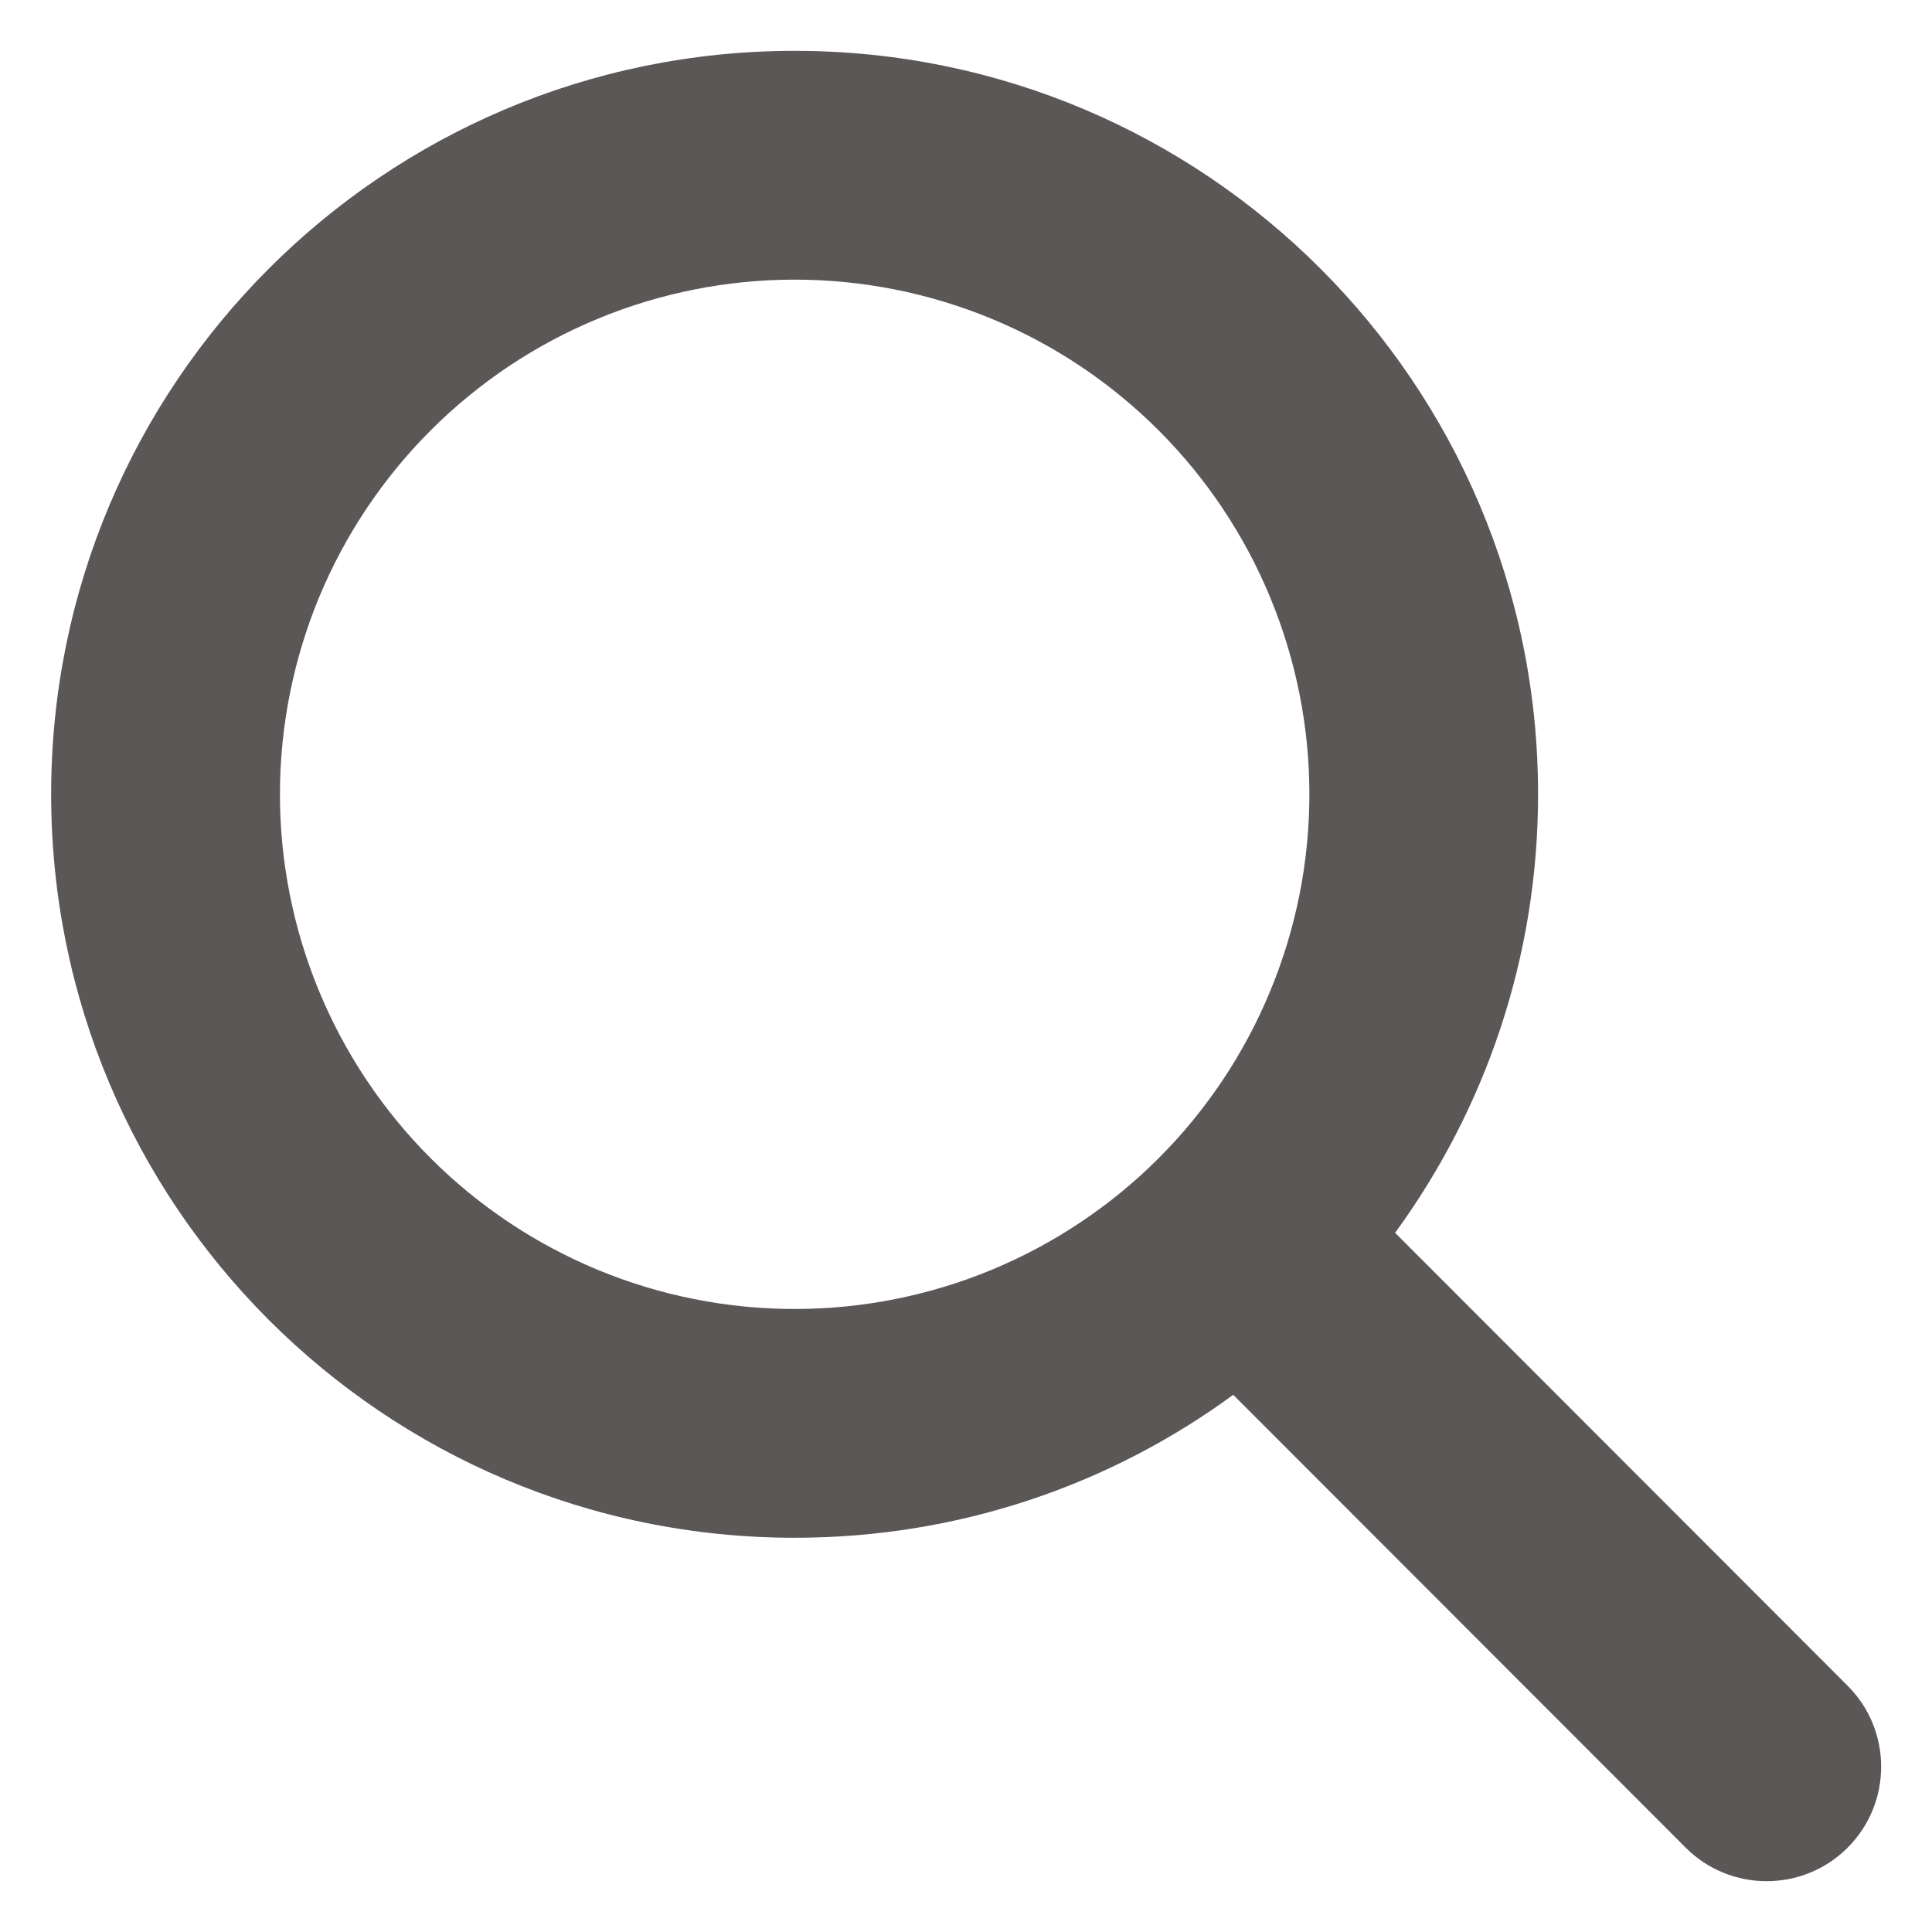
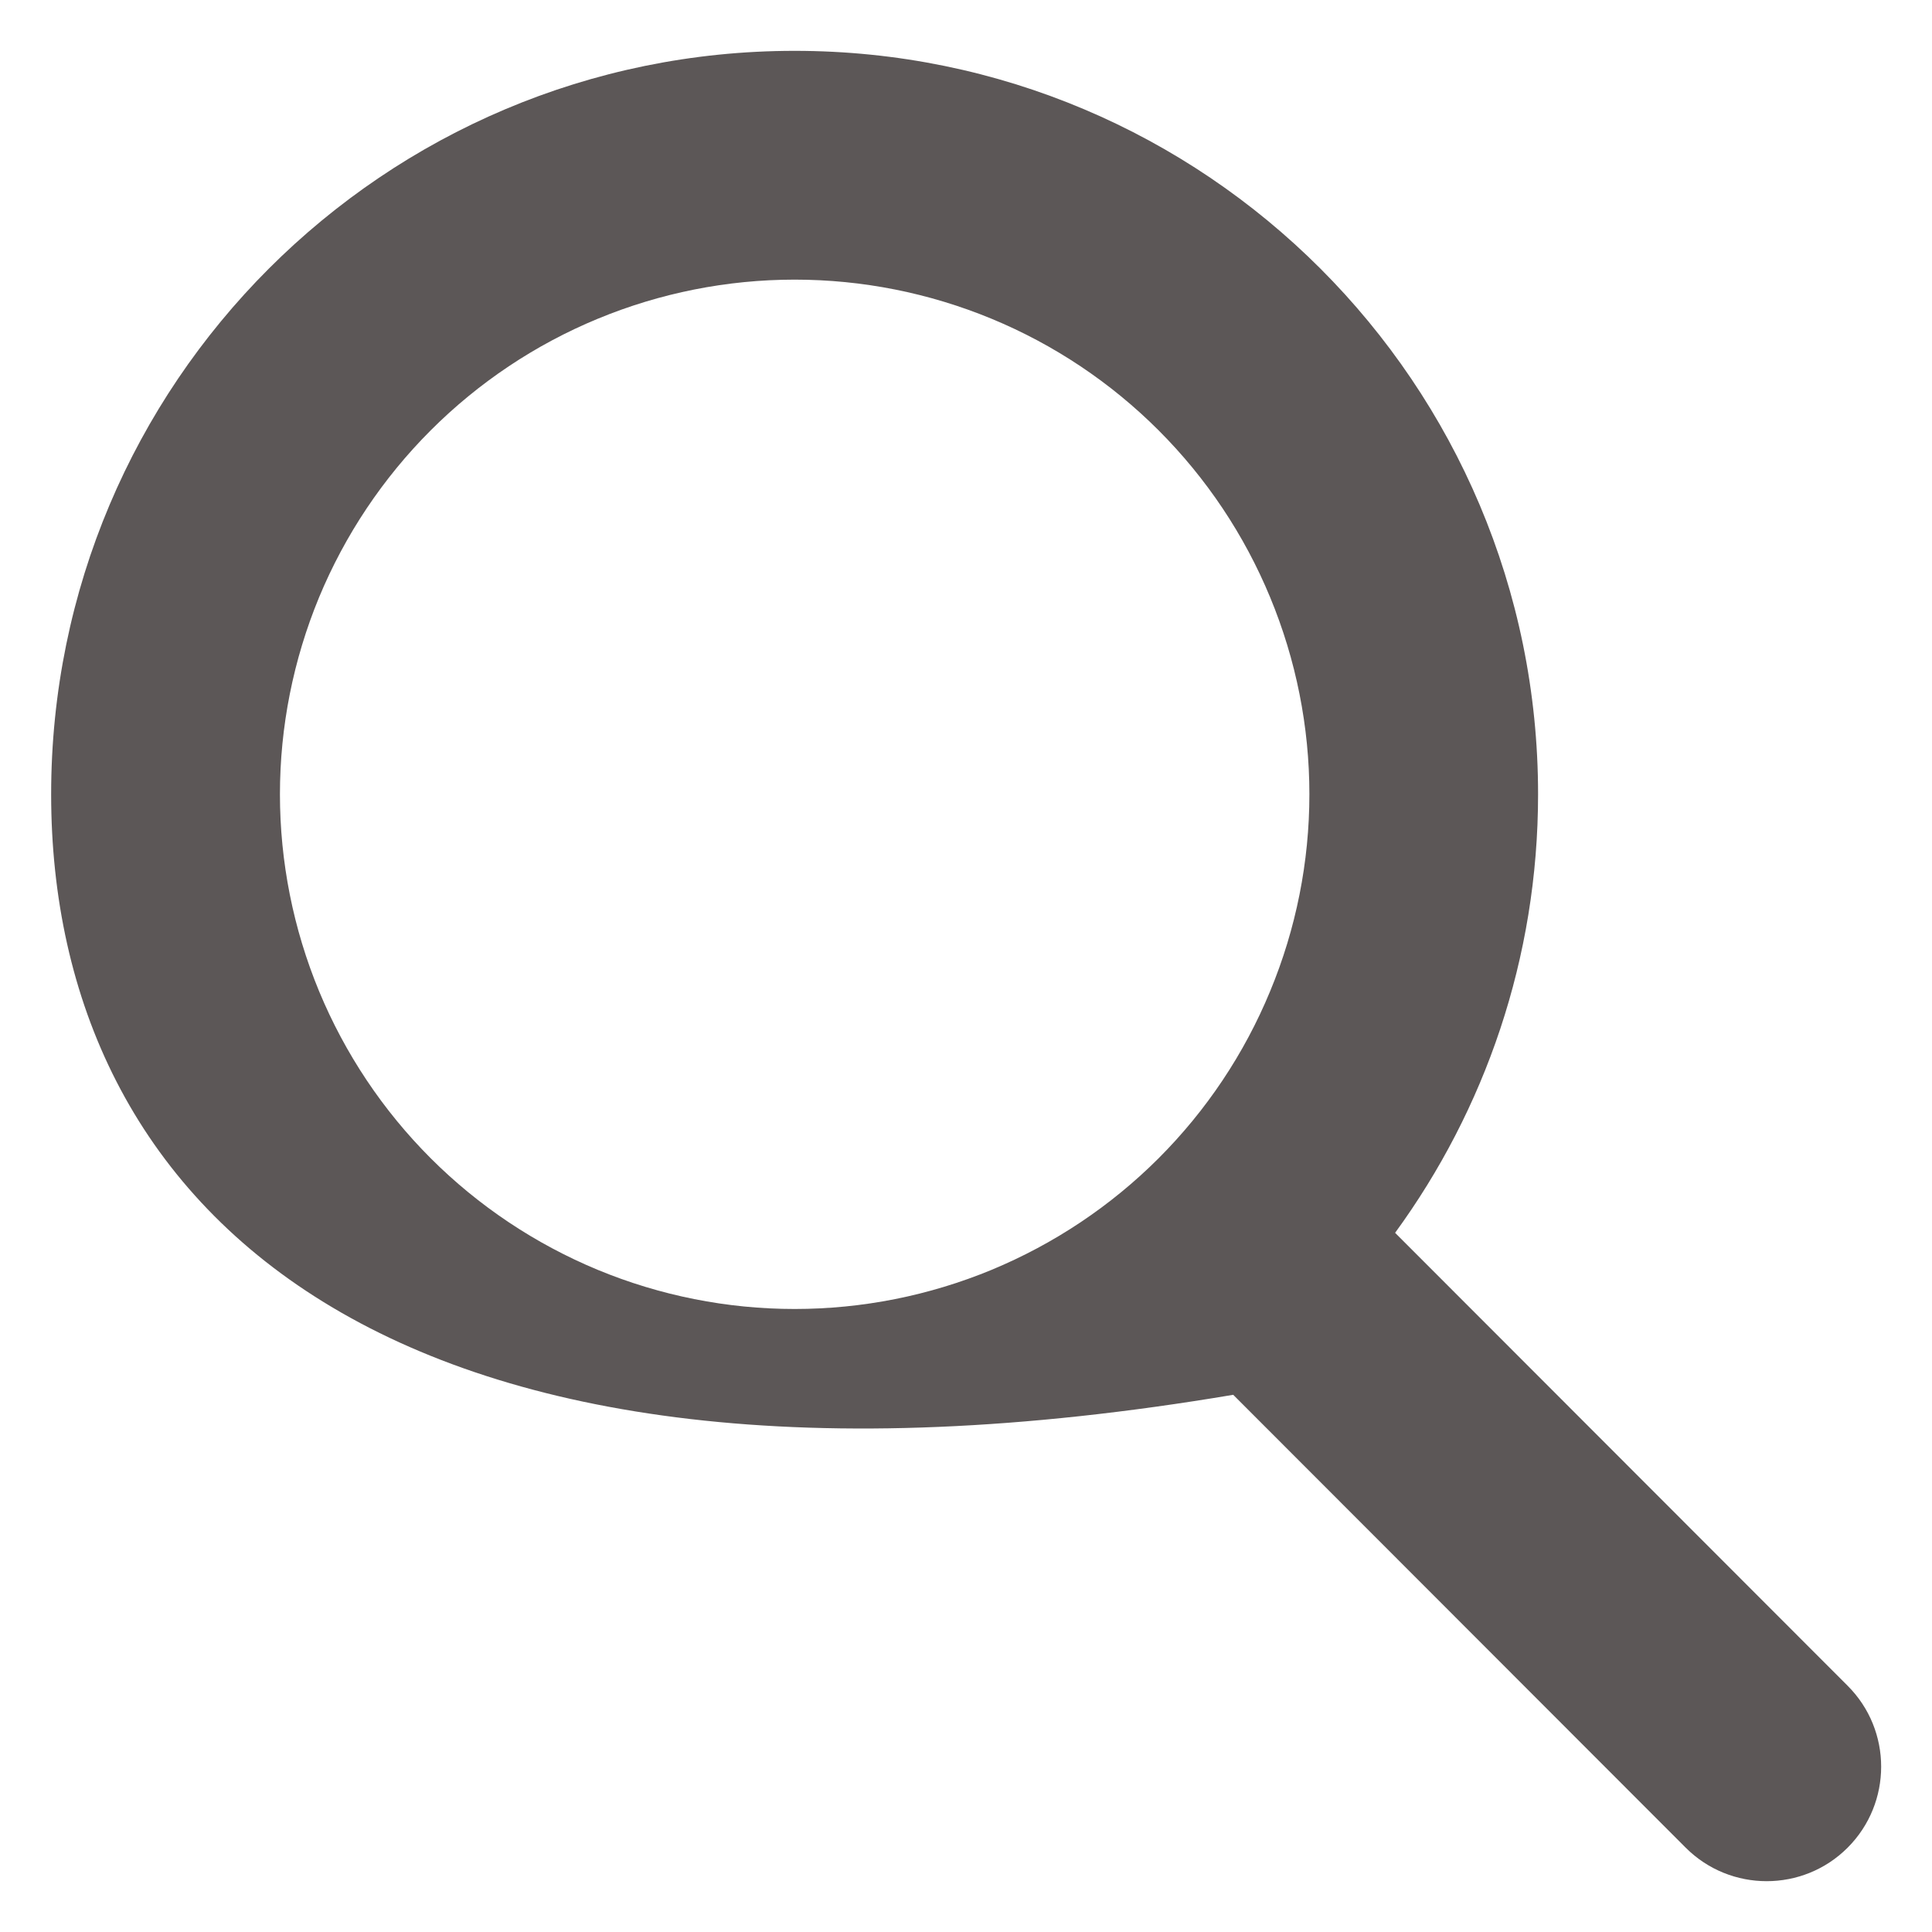
<svg xmlns="http://www.w3.org/2000/svg" width="19" height="19" viewBox="0 0 19 19" fill="none">
-   <path d="M15.126 7.811C15.126 9.425 14.602 10.915 13.72 12.124L18.17 16.578C18.61 17.017 18.61 17.731 18.17 18.171C17.731 18.61 17.017 18.61 16.578 18.171L12.128 13.717C10.919 14.603 9.428 15.123 7.815 15.123C3.776 15.123 0.503 11.85 0.503 7.811C0.503 3.773 3.776 0.5 7.815 0.5C11.854 0.5 15.126 3.773 15.126 7.811ZM7.815 12.873C8.48 12.873 9.138 12.742 9.752 12.488C10.366 12.233 10.924 11.861 11.394 11.391C11.864 10.921 12.237 10.363 12.491 9.748C12.746 9.134 12.877 8.476 12.877 7.811C12.877 7.147 12.746 6.489 12.491 5.874C12.237 5.26 11.864 4.702 11.394 4.232C10.924 3.762 10.366 3.389 9.752 3.135C9.138 2.881 8.48 2.75 7.815 2.75C7.15 2.75 6.492 2.881 5.878 3.135C5.264 3.389 4.706 3.762 4.236 4.232C3.766 4.702 3.393 5.26 3.138 5.874C2.884 6.489 2.753 7.147 2.753 7.811C2.753 8.476 2.884 9.134 3.138 9.748C3.393 10.363 3.766 10.921 4.236 11.391C4.706 11.861 5.264 12.233 5.878 12.488C6.492 12.742 7.15 12.873 7.815 12.873Z" fill="#5C5757" />
+   <path d="M15.126 7.811C15.126 9.425 14.602 10.915 13.72 12.124L18.17 16.578C18.61 17.017 18.61 17.731 18.17 18.171C17.731 18.61 17.017 18.61 16.578 18.171L12.128 13.717C3.776 15.123 0.503 11.85 0.503 7.811C0.503 3.773 3.776 0.5 7.815 0.5C11.854 0.5 15.126 3.773 15.126 7.811ZM7.815 12.873C8.48 12.873 9.138 12.742 9.752 12.488C10.366 12.233 10.924 11.861 11.394 11.391C11.864 10.921 12.237 10.363 12.491 9.748C12.746 9.134 12.877 8.476 12.877 7.811C12.877 7.147 12.746 6.489 12.491 5.874C12.237 5.26 11.864 4.702 11.394 4.232C10.924 3.762 10.366 3.389 9.752 3.135C9.138 2.881 8.48 2.75 7.815 2.75C7.15 2.75 6.492 2.881 5.878 3.135C5.264 3.389 4.706 3.762 4.236 4.232C3.766 4.702 3.393 5.26 3.138 5.874C2.884 6.489 2.753 7.147 2.753 7.811C2.753 8.476 2.884 9.134 3.138 9.748C3.393 10.363 3.766 10.921 4.236 11.391C4.706 11.861 5.264 12.233 5.878 12.488C6.492 12.742 7.15 12.873 7.815 12.873Z" fill="#5C5757" />
</svg>